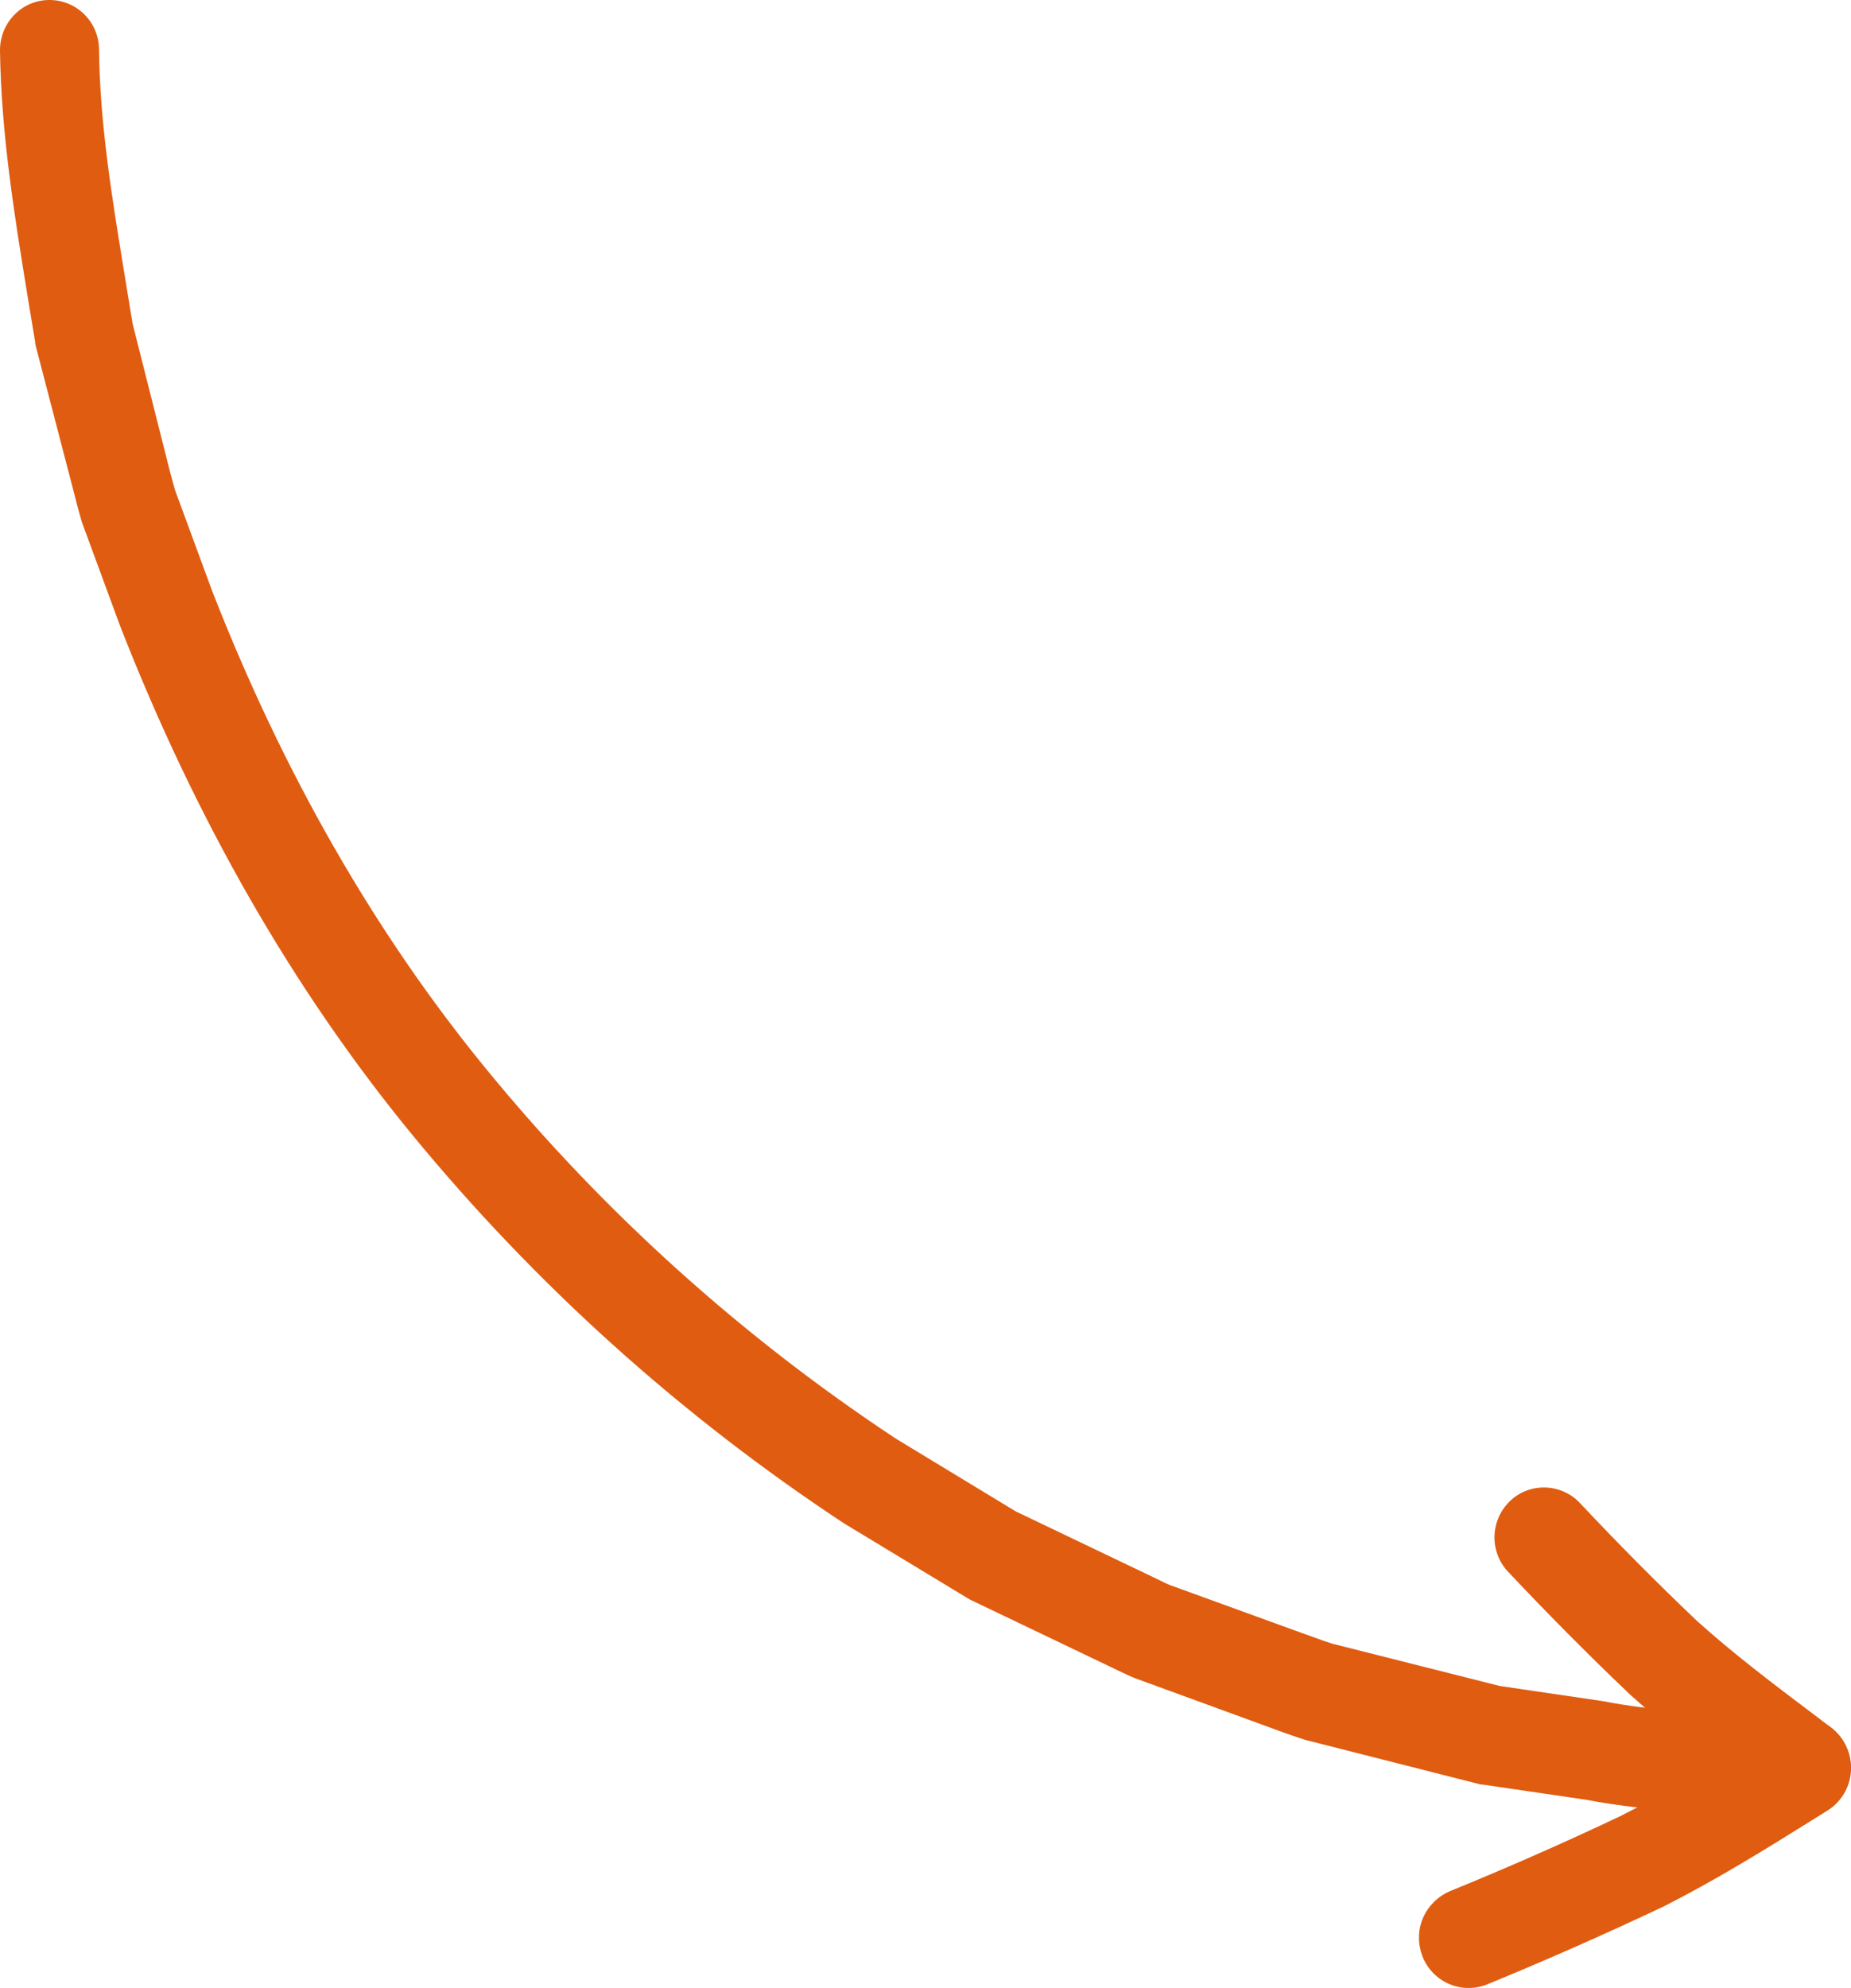
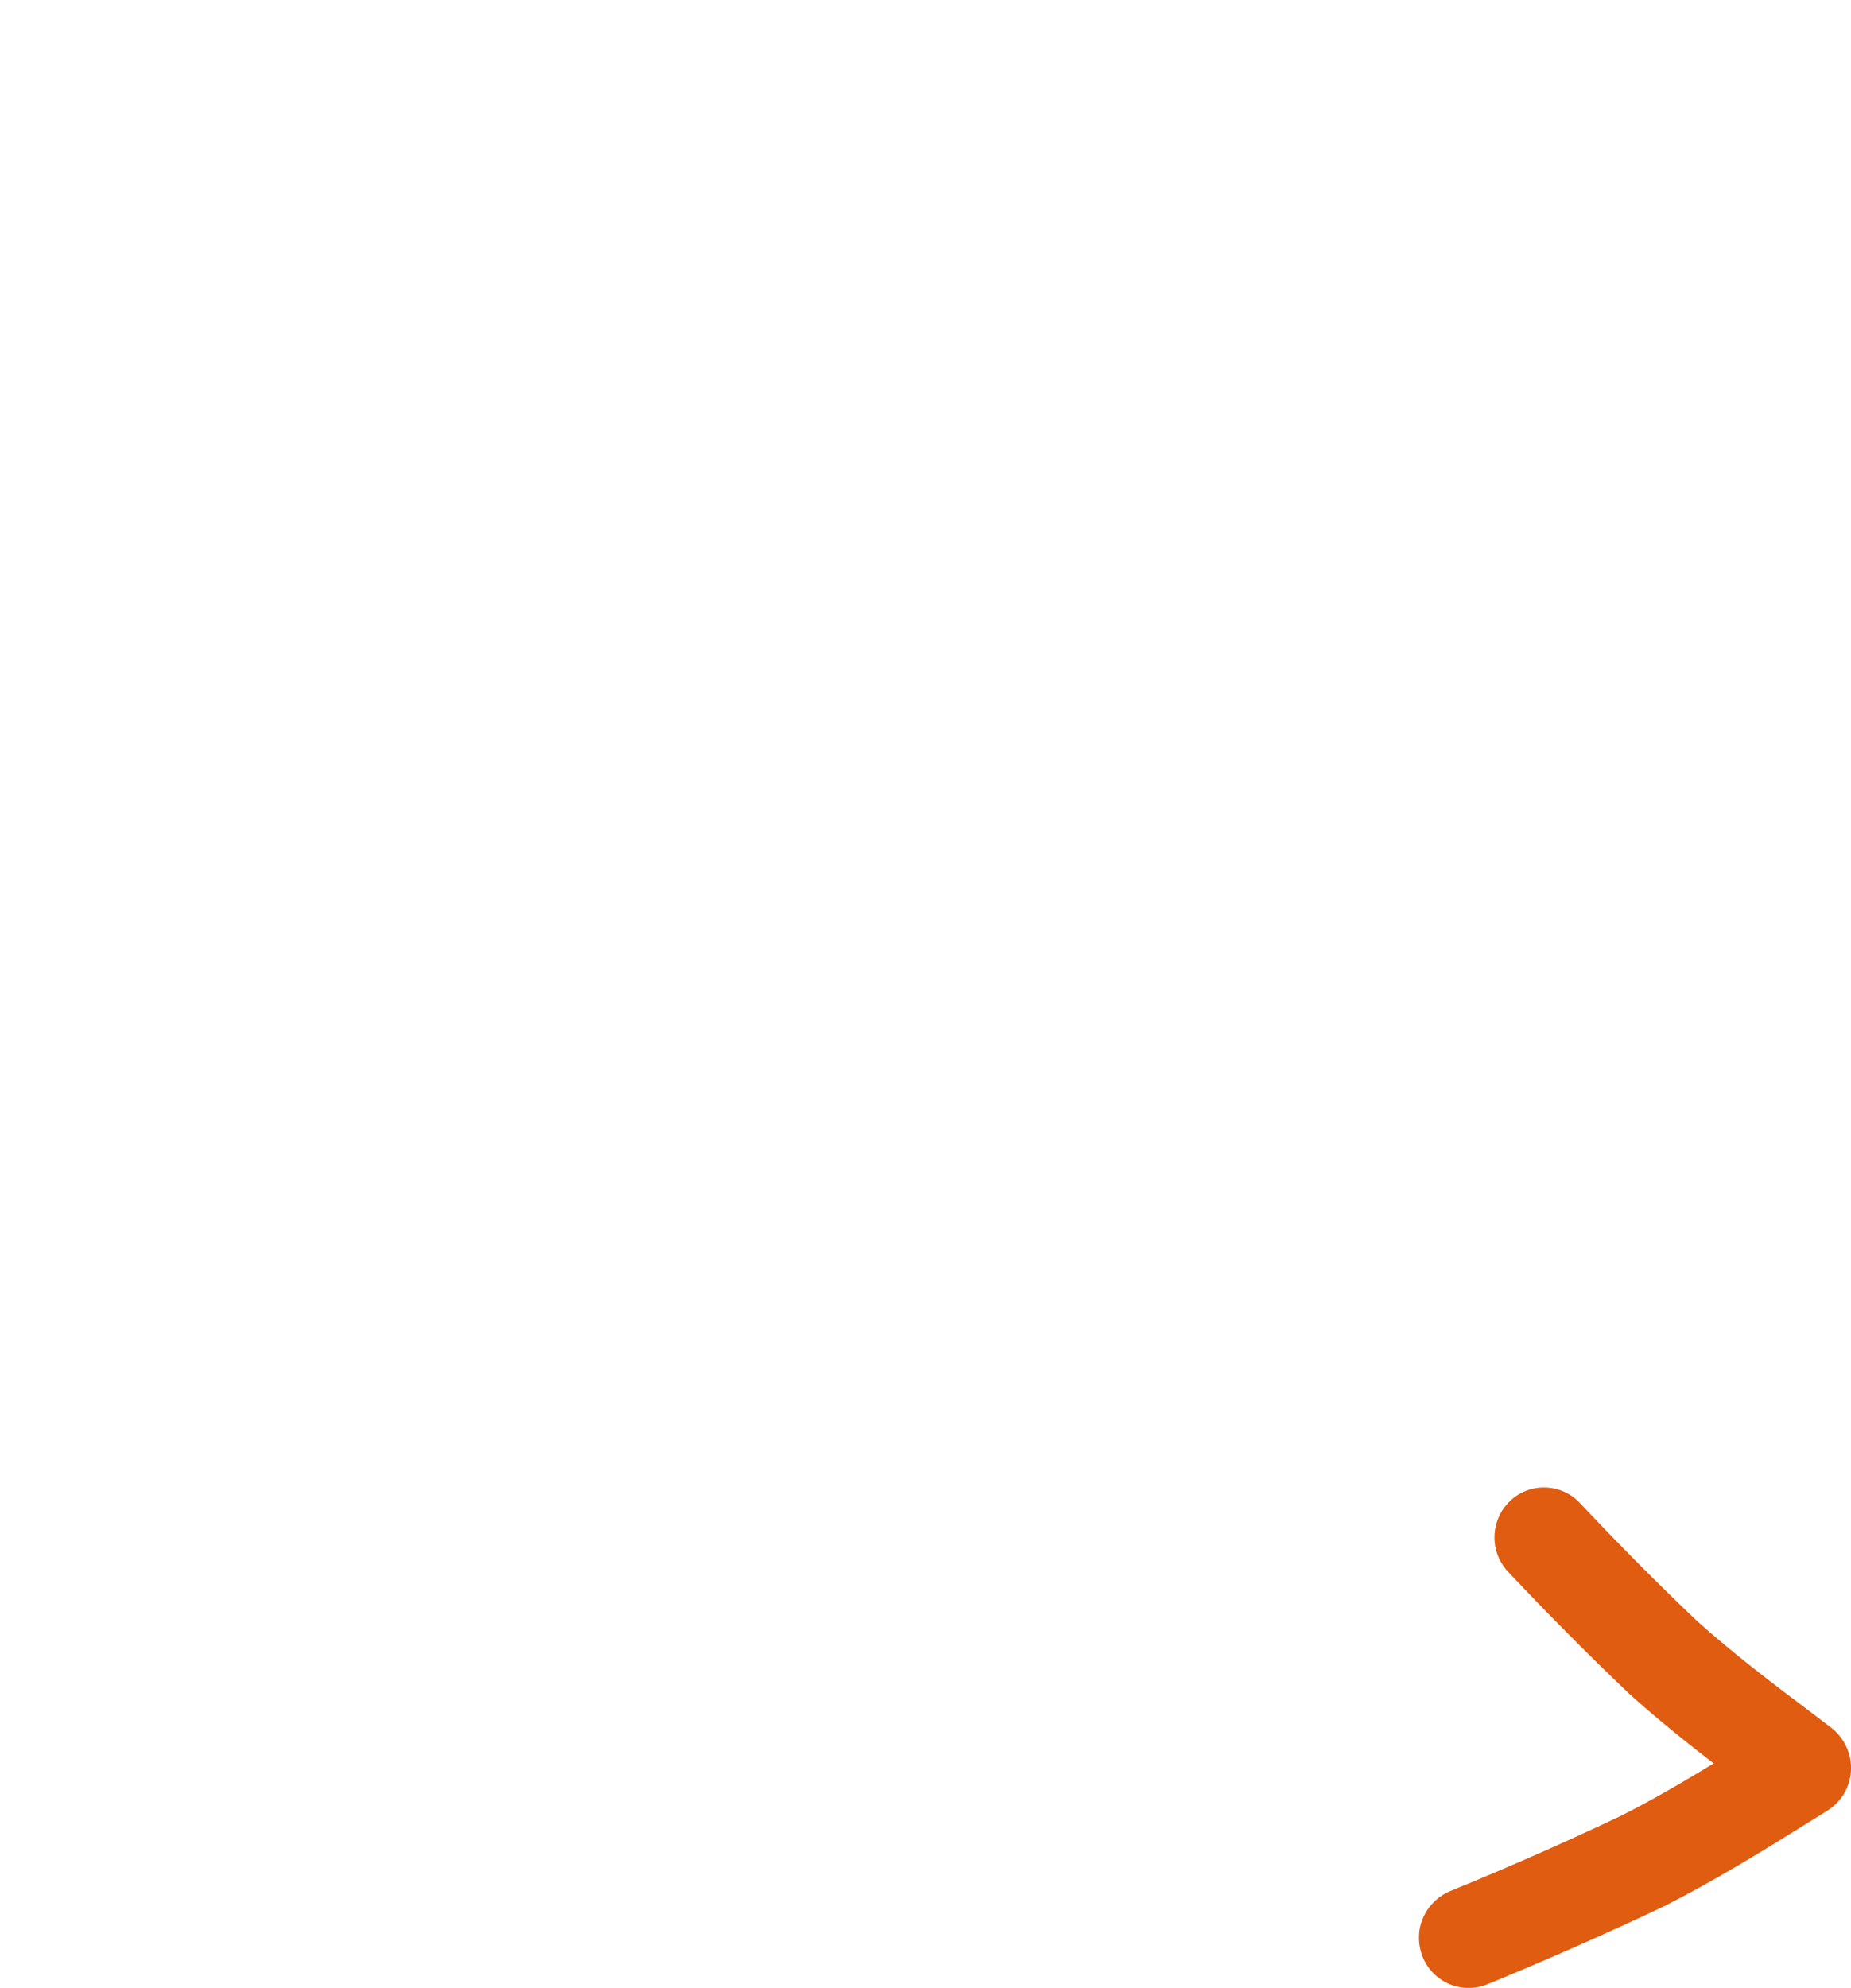
<svg xmlns="http://www.w3.org/2000/svg" id="Слой_1" x="0px" y="0px" viewBox="0 0 46.36 49.77" style="enable-background:new 0 0 46.36 49.77;" xml:space="preserve">
  <style type="text/css"> .st0{fill:#DF5C11;} </style>
  <g>
    <g>
-       <path class="st0" d="M0,1.26c0,0,0,0.01,0,0.01c0.03,2.08,0.36,4.11,0.68,6.08l0.2,1.21C0.88,8.6,0.89,8.64,0.9,8.68l0.98,3.76 c0.05,0.21,0.11,0.42,0.17,0.63L3,15.65c1.89,4.85,4.34,9.12,7.3,12.73c3.11,3.79,6.76,7.07,10.84,9.76l3.09,1.87 c0.03,0.02,0.07,0.04,0.11,0.06l3.49,1.67c0.19,0.09,0.39,0.19,0.58,0.27l3.15,1.15c0.38,0.14,0.75,0.28,1.13,0.4l4.33,1.1 c0.04,0.01,0.08,0.02,0.12,0.02l2.59,0.38c1.41,0.27,2.87,0.33,4.28,0.39l1.04,0.05c0.68,0.04,1.27-0.5,1.3-1.19 c0.04-0.68-0.49-1.28-1.18-1.31c-0.35-0.02-0.71-0.03-1.06-0.05c-1.38-0.06-2.69-0.11-3.97-0.36l-2.58-0.38l-4.2-1.06 c-0.28-0.09-0.62-0.22-0.96-0.34l-3.11-1.13c-0.1-0.04-0.25-0.12-0.4-0.19l-3.45-1.65l-3-1.82c-3.83-2.53-7.3-5.64-10.25-9.24 c-2.79-3.4-5.11-7.44-6.89-12.02l-0.92-2.5c-0.03-0.1-0.07-0.27-0.12-0.44L3.32,8.1L3.13,6.94C2.81,4.98,2.5,3.12,2.48,1.23 C2.47,0.54,1.91-0.01,1.22,0C0.54,0.01,0,0.57,0,1.26z" />
-     </g>
+       </g>
    <g>
      <path class="st0" d="M35.54,48.52c0,0.16,0.03,0.31,0.09,0.47c0.26,0.64,0.98,0.95,1.62,0.69c1.49-0.61,2.98-1.27,4.42-1.95 c1.32-0.67,2.53-1.42,3.7-2.15l0.4-0.25c0.35-0.22,0.57-0.59,0.59-1.01c0.02-0.41-0.17-0.81-0.49-1.06l-0.42-0.32 c-1.05-0.79-2.04-1.54-2.95-2.36c-0.99-0.94-1.99-1.95-2.93-2.95c-0.47-0.5-1.26-0.52-1.75-0.05c-0.5,0.48-0.52,1.27-0.05,1.77 c0.98,1.04,2,2.07,3.05,3.07c0.69,0.62,1.39,1.18,2.1,1.73c-0.76,0.46-1.54,0.92-2.34,1.32c-1.37,0.65-2.82,1.29-4.27,1.88 C35.83,47.56,35.53,48.03,35.54,48.52z" />
    </g>
  </g>
</svg>